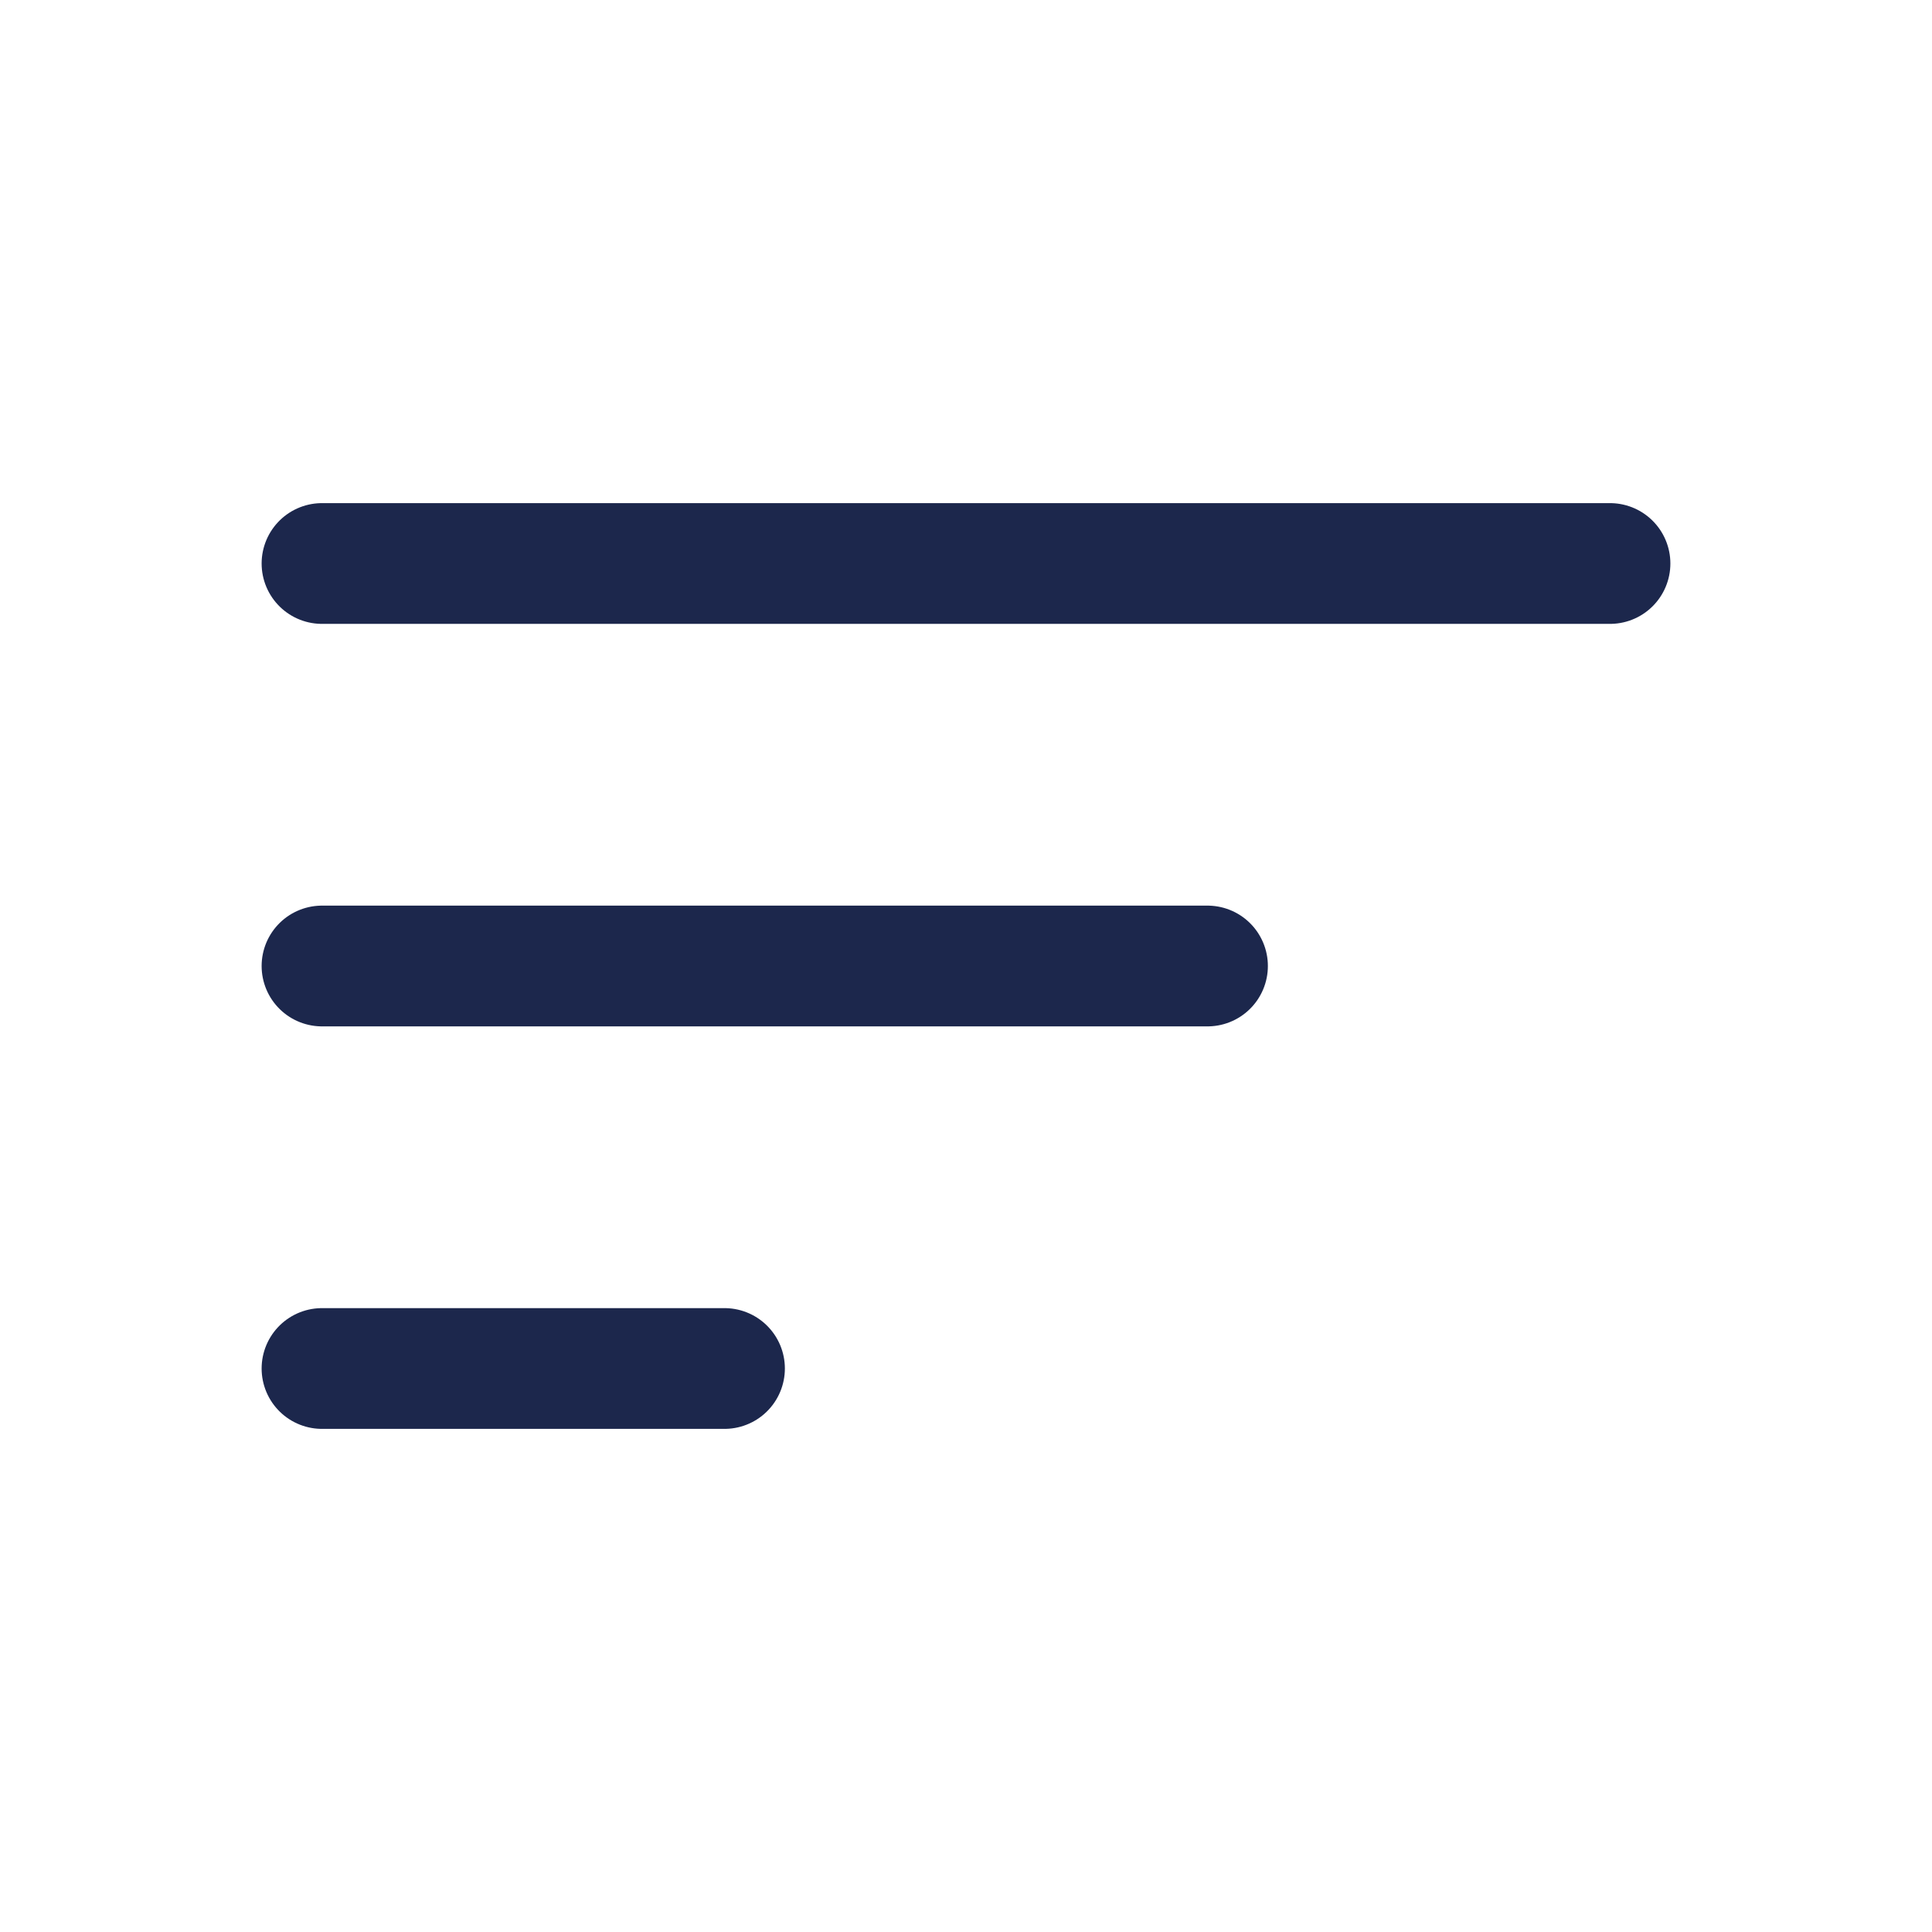
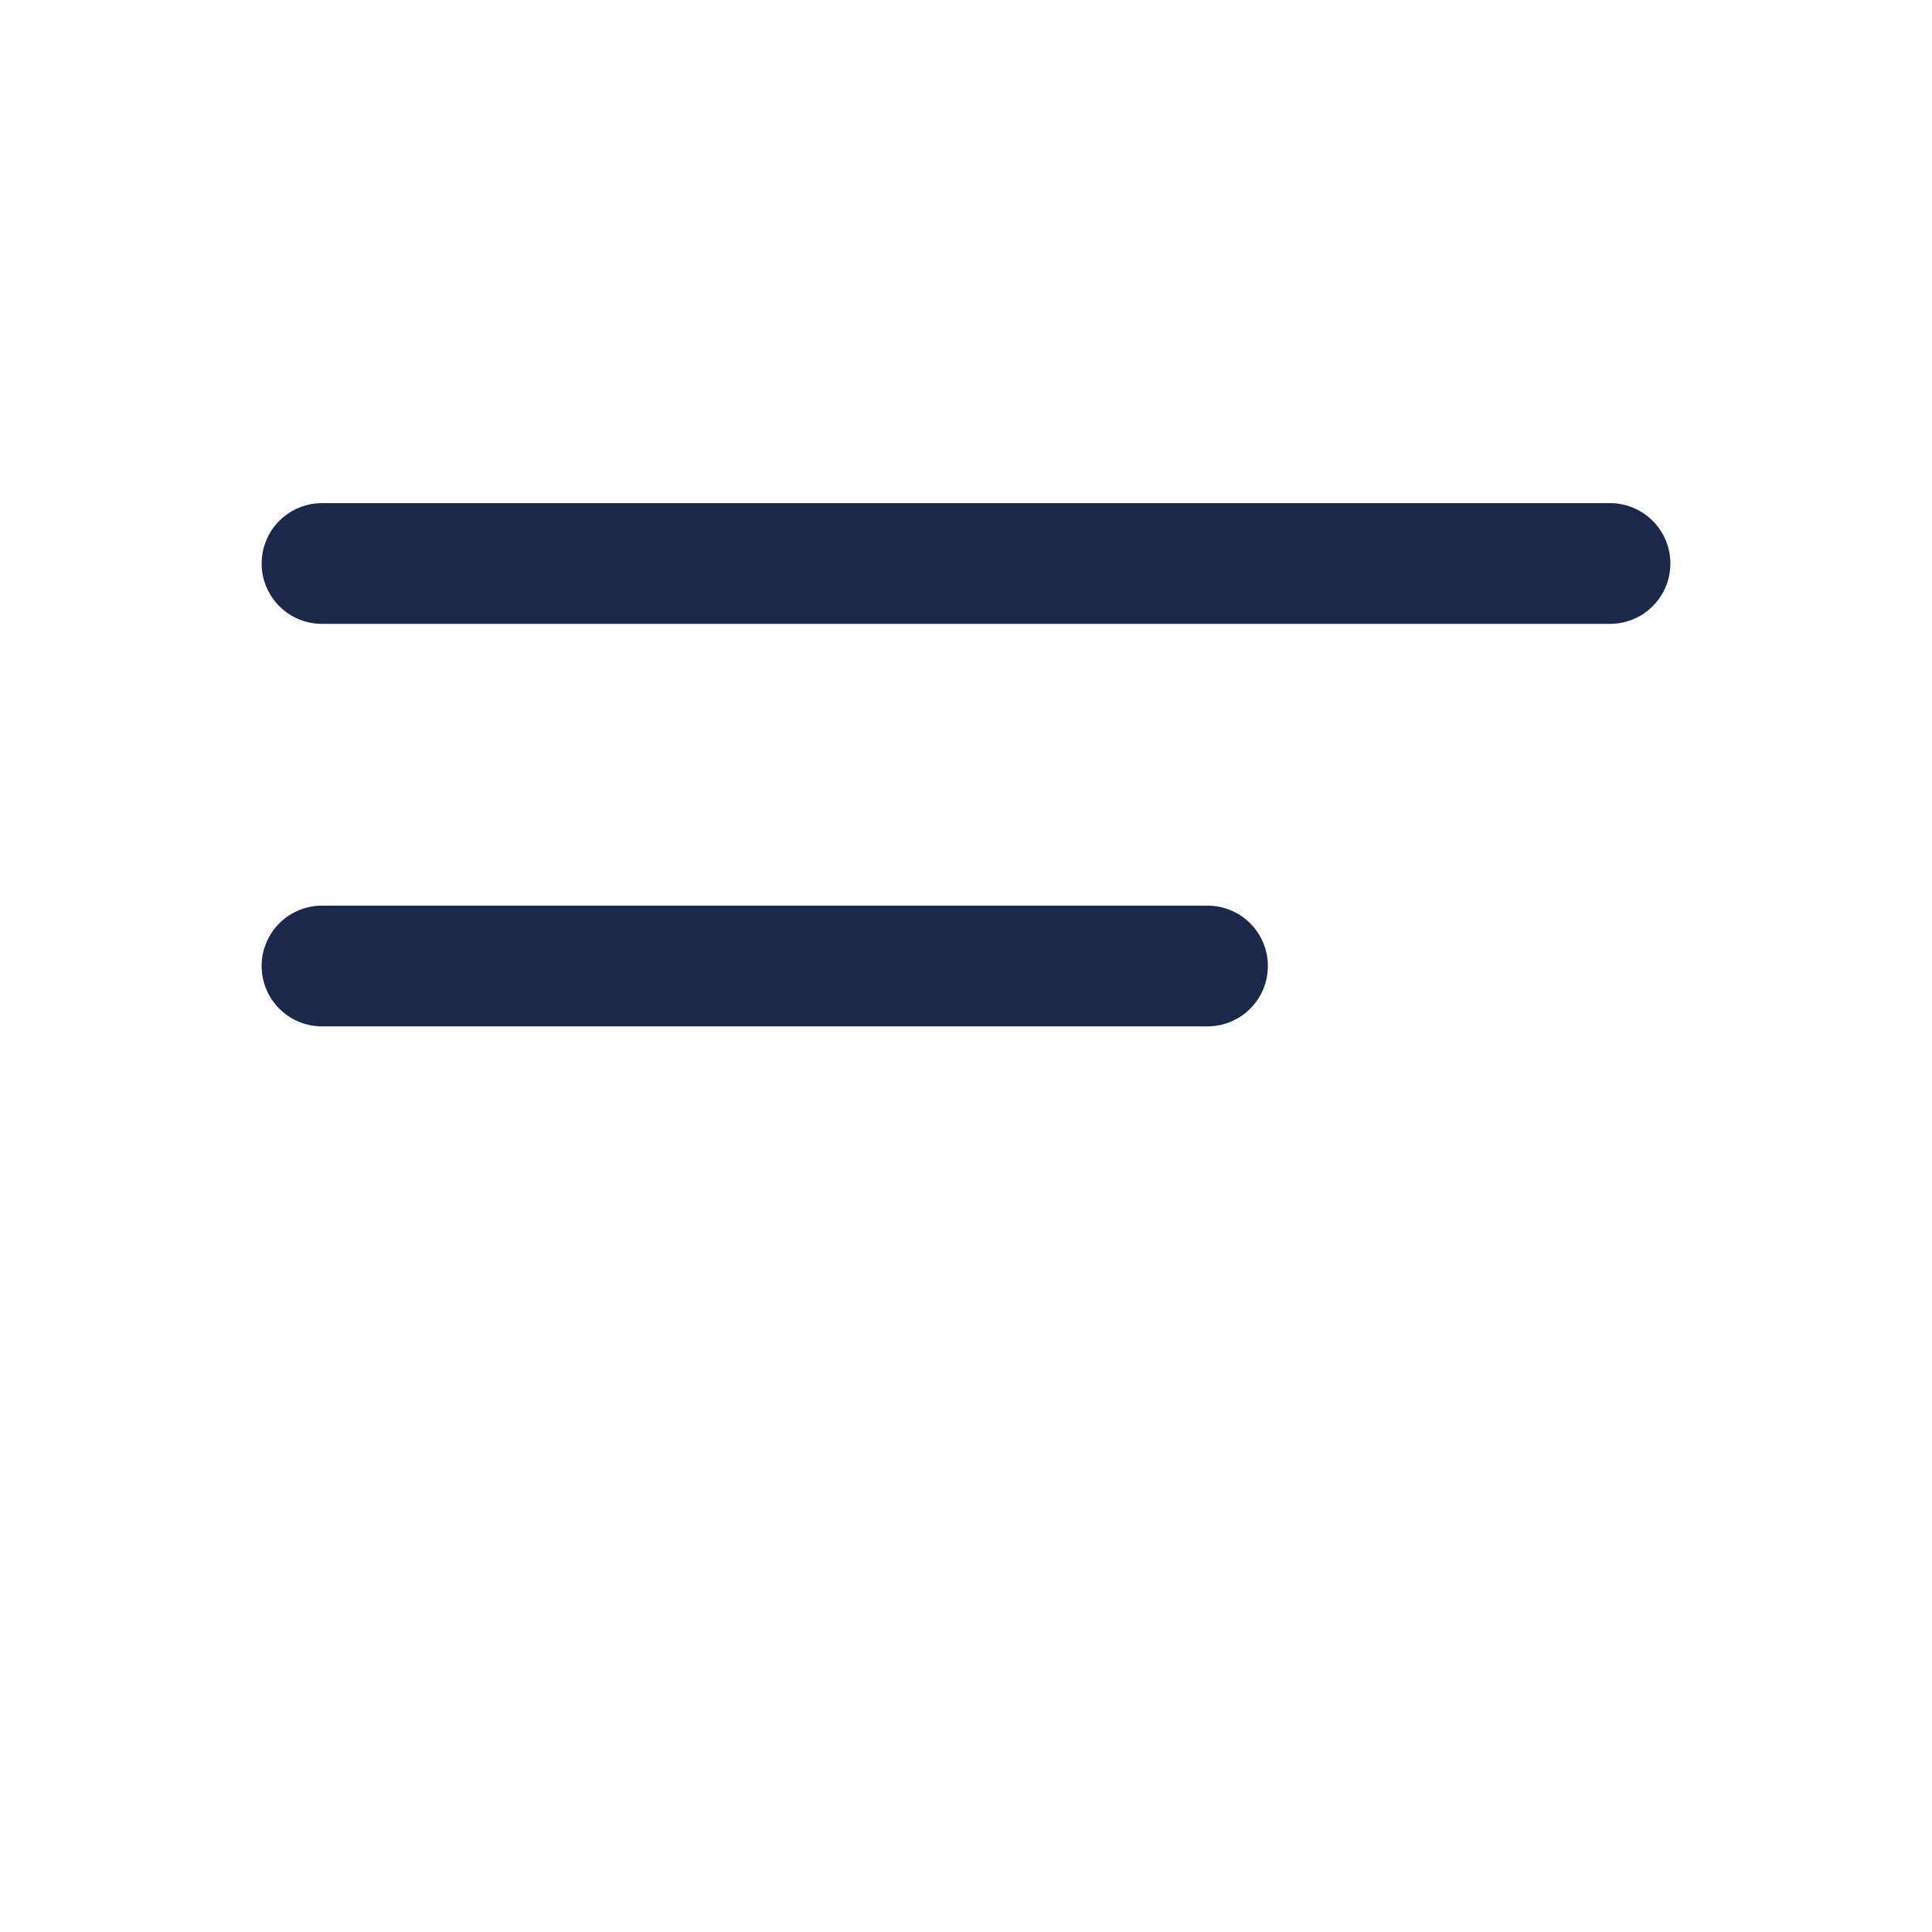
<svg xmlns="http://www.w3.org/2000/svg" width="800px" height="800px" viewBox="0 0 24 24" fill="none">
  <path d="M20 7L4 7" stroke="#1C274C" stroke-width="1.5" stroke-linecap="round" />
  <path d="M15 12L4 12" stroke="#1C274C" stroke-width="1.5" stroke-linecap="round" />
-   <path d="M9 17H4" stroke="#1C274C" stroke-width="1.5" stroke-linecap="round" />
</svg>